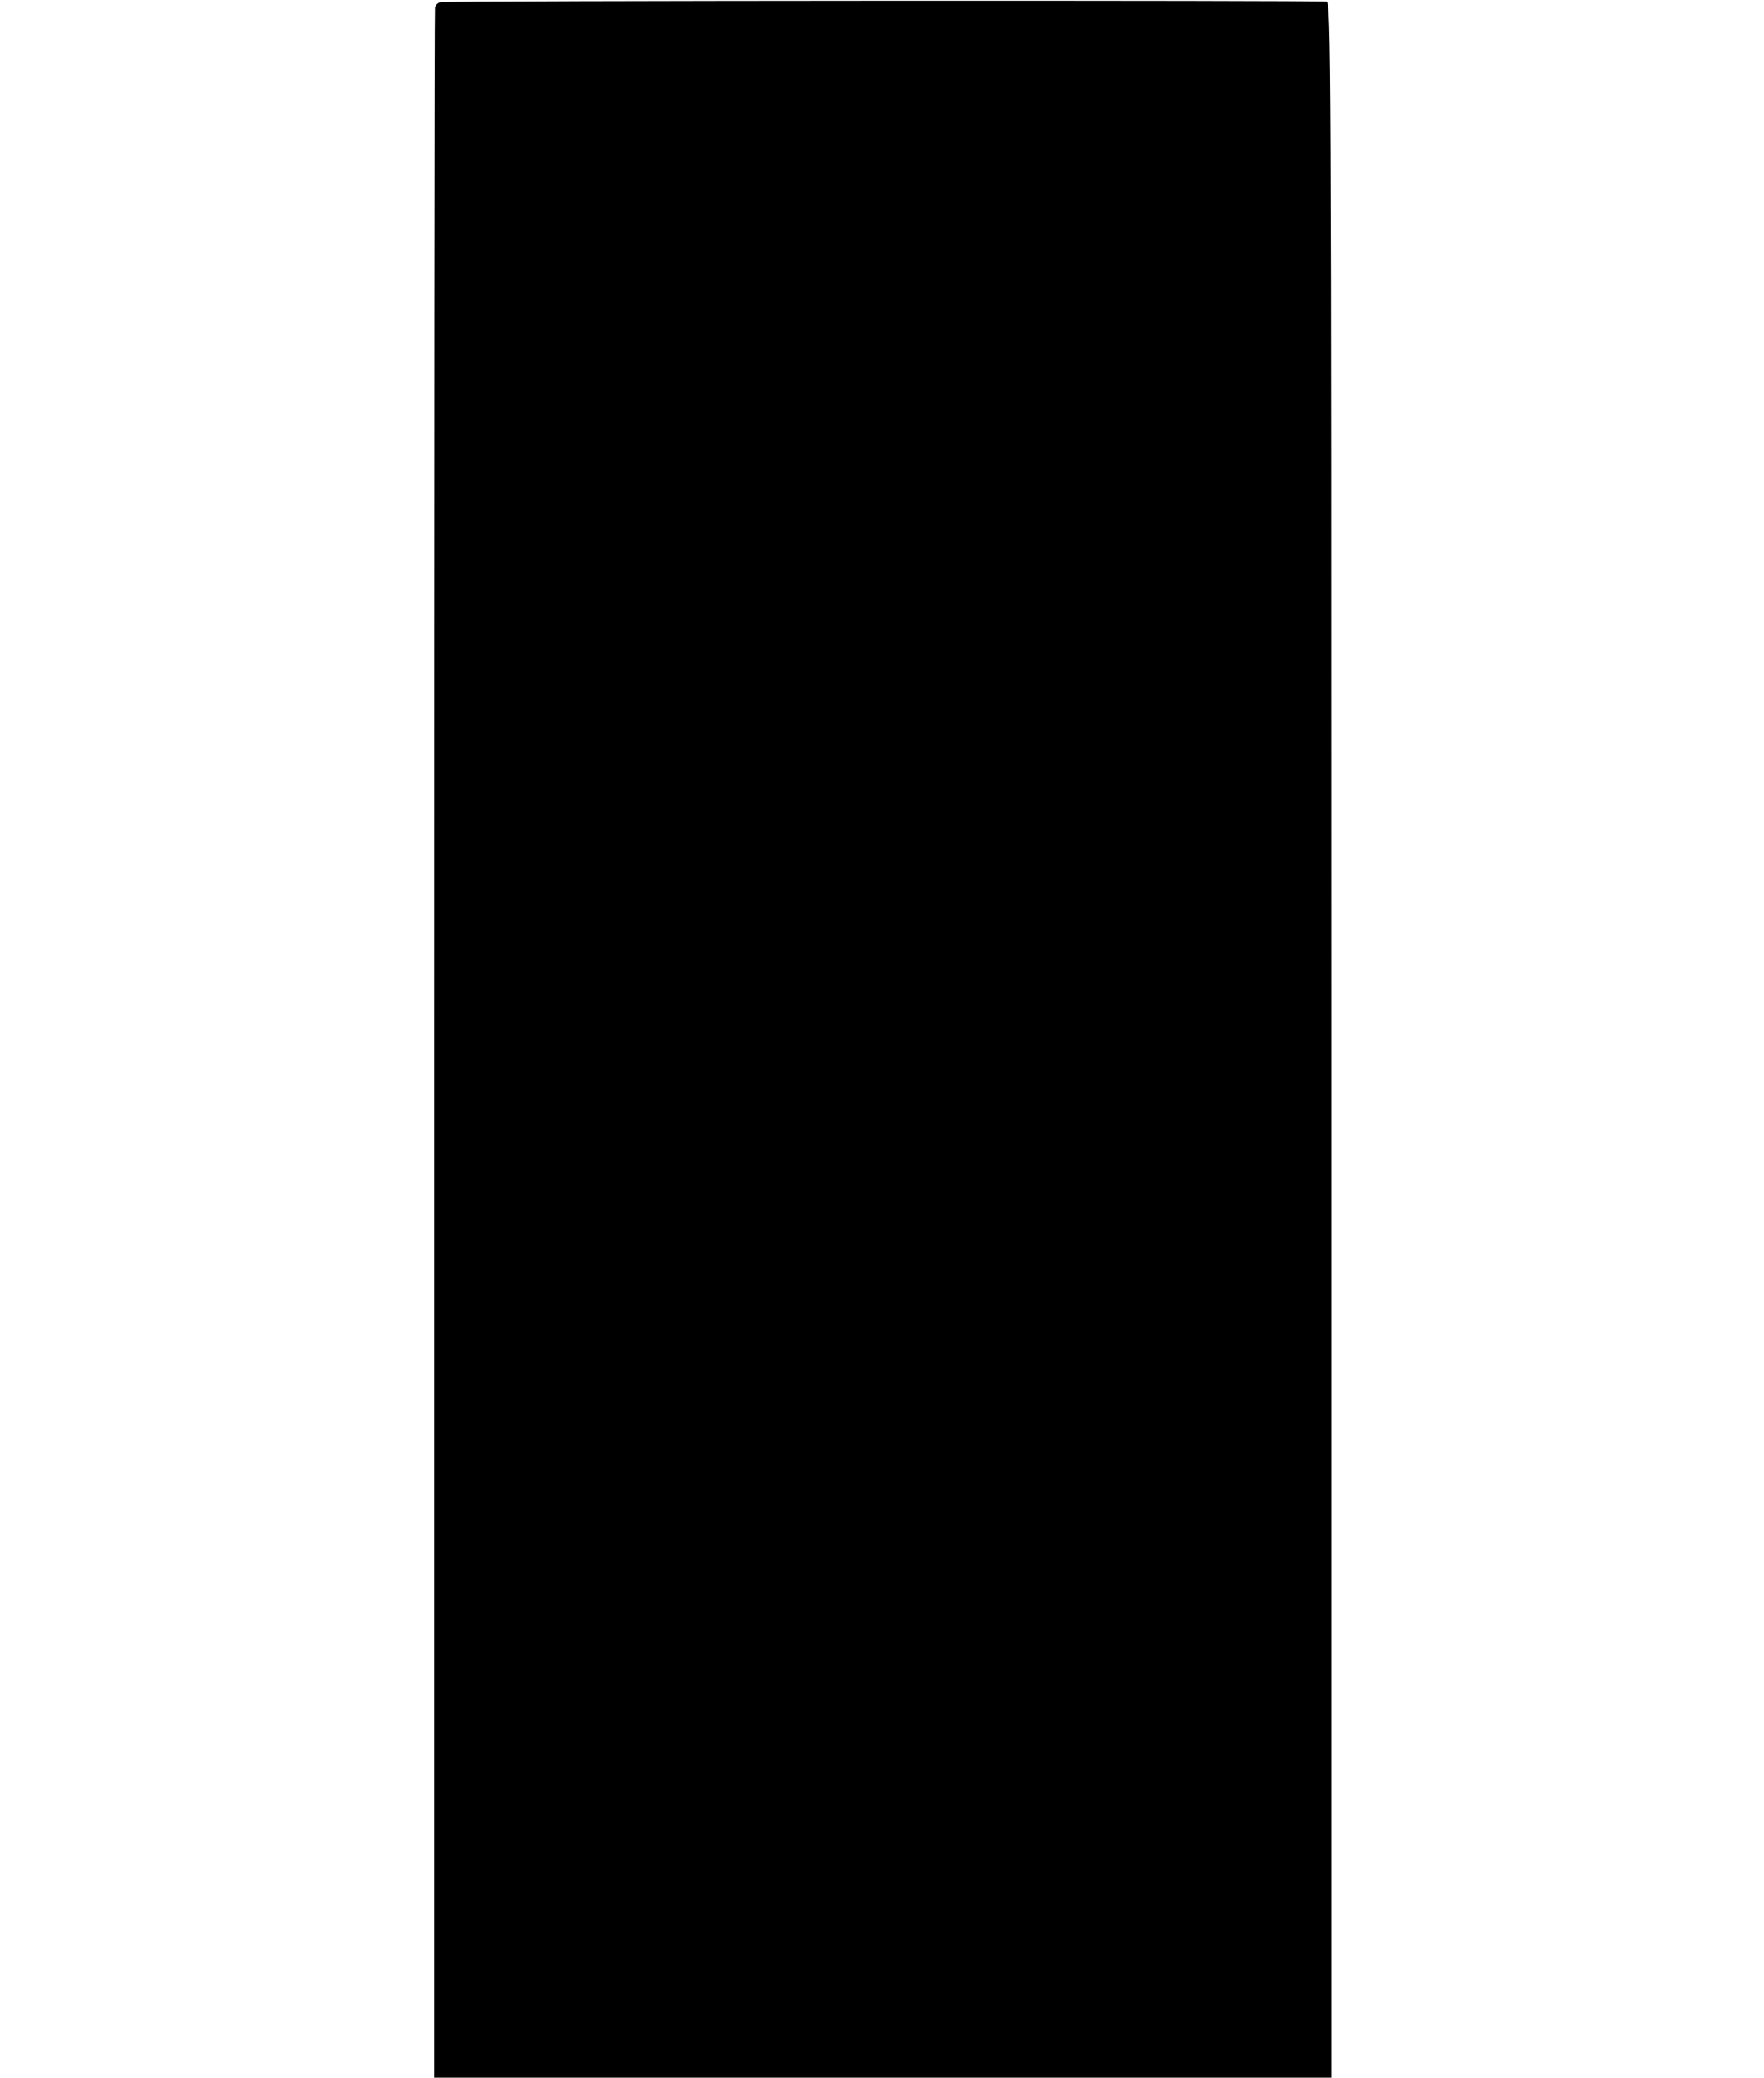
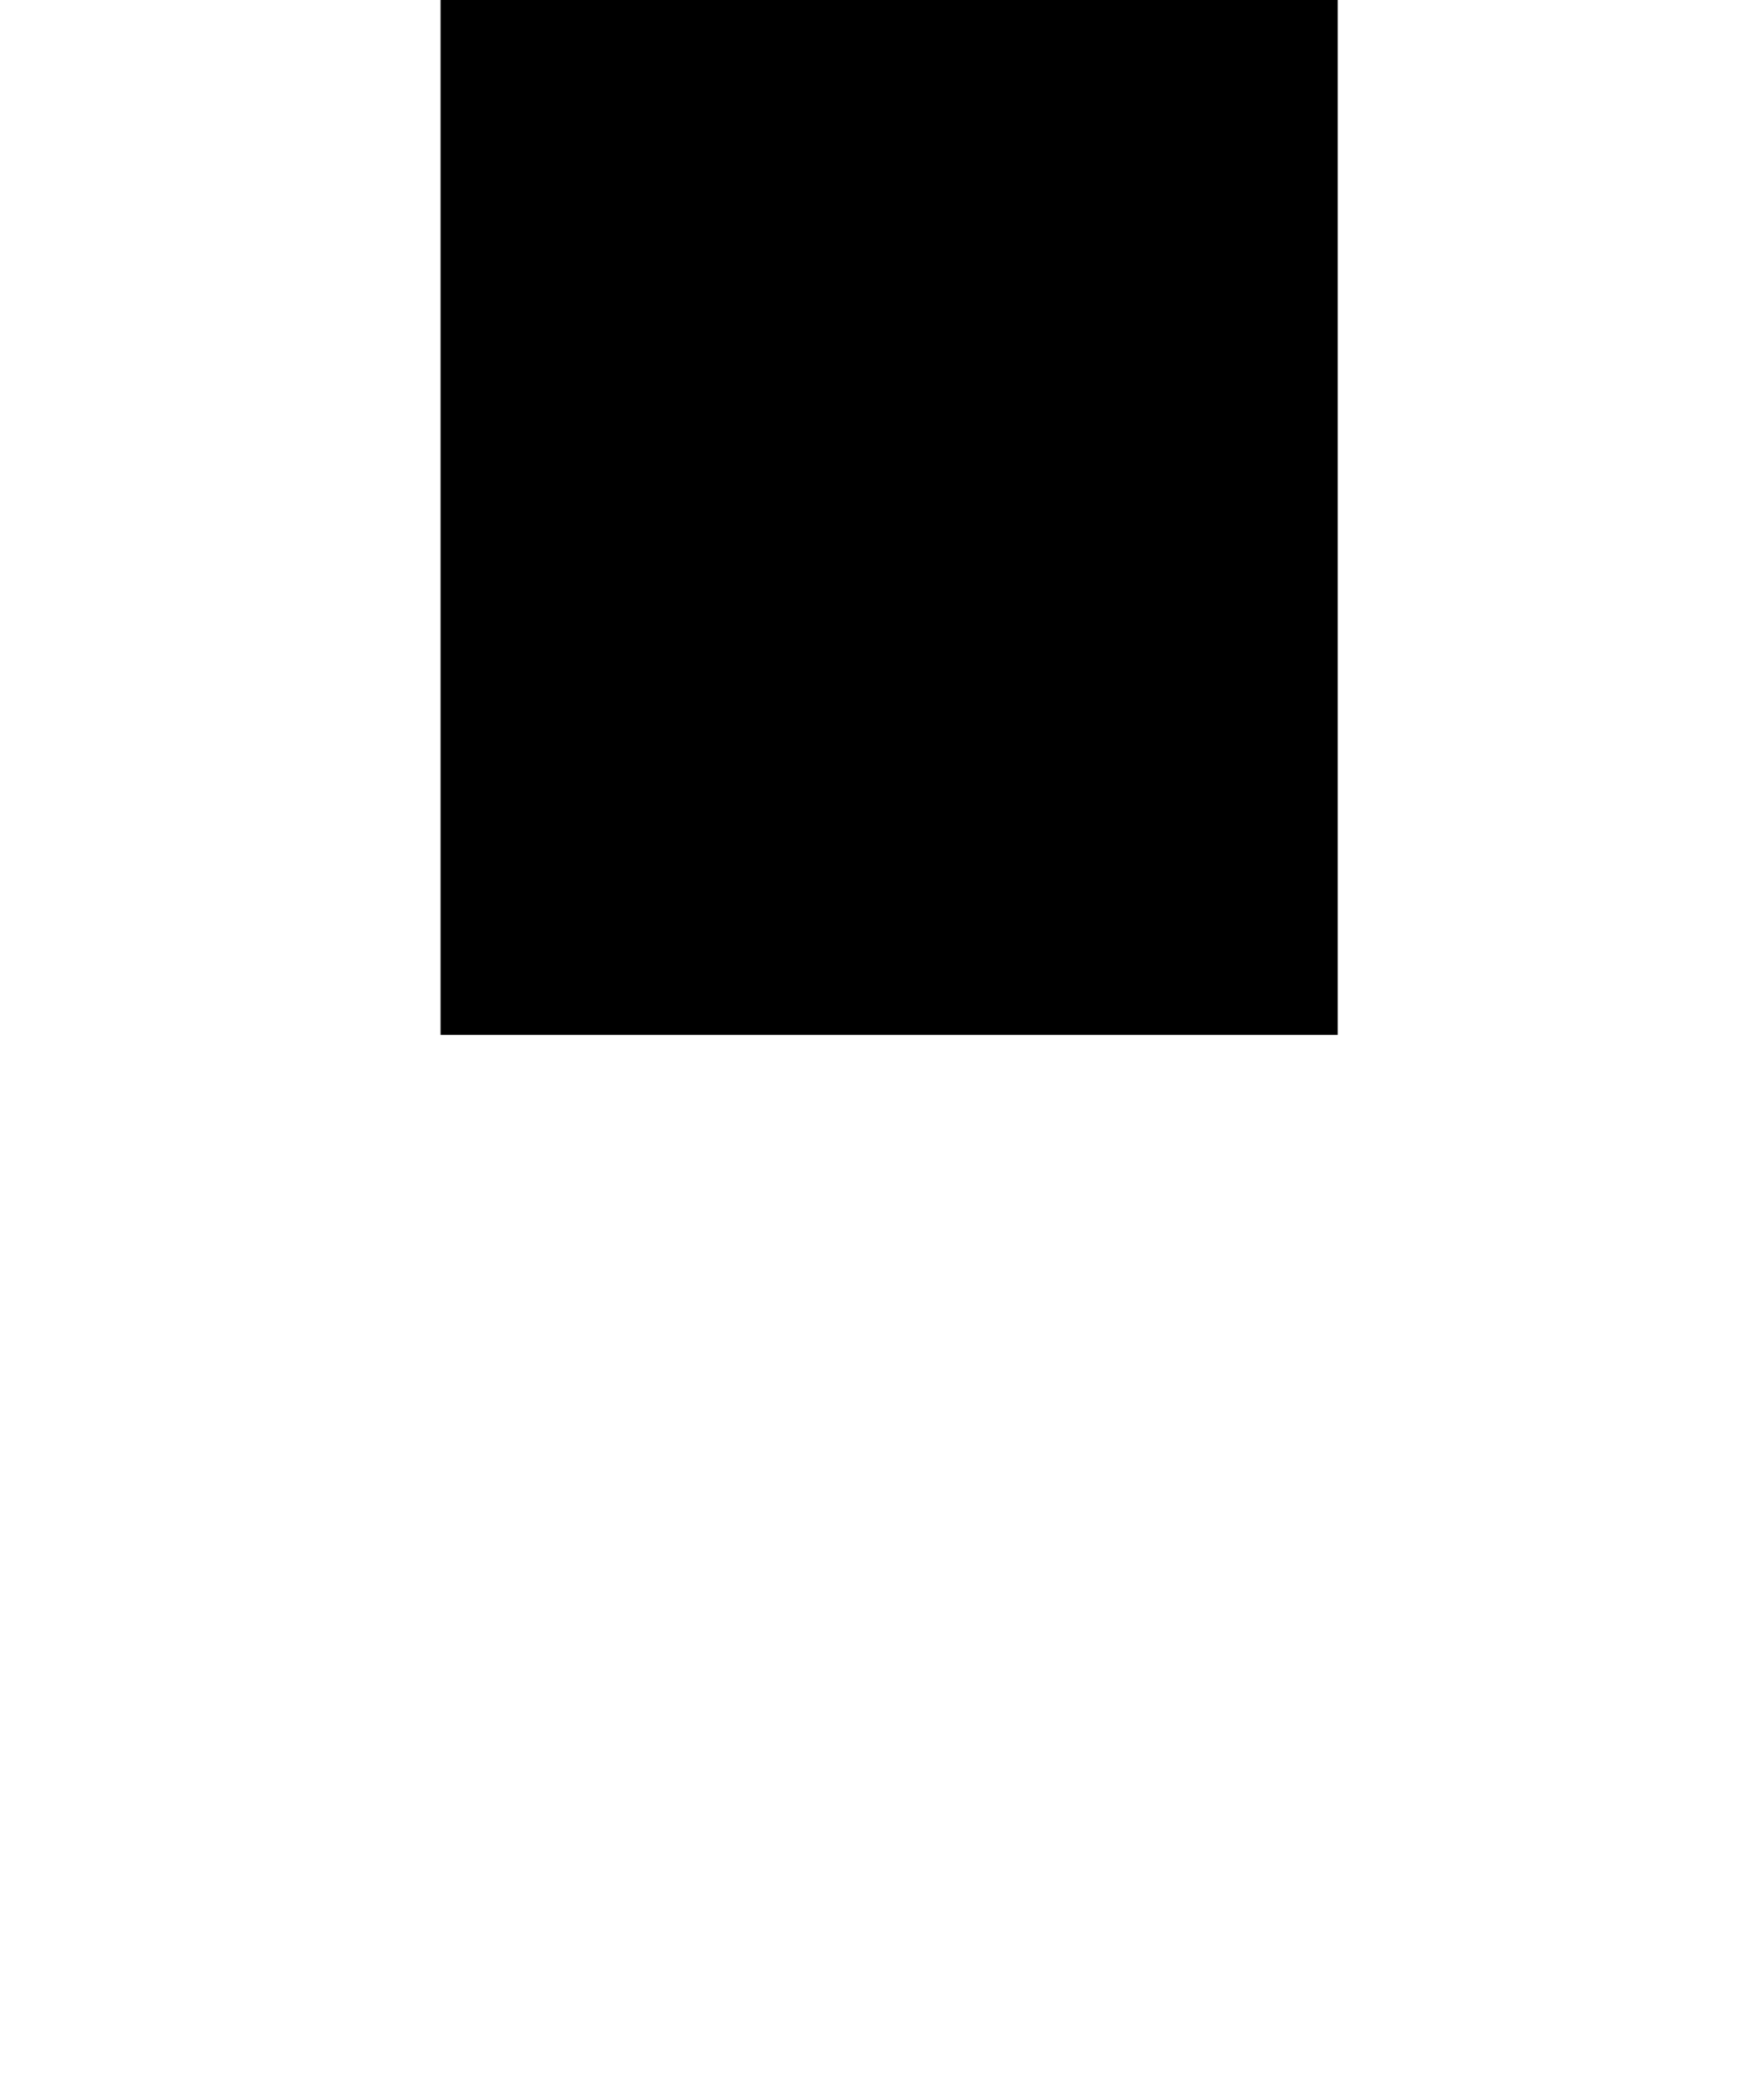
<svg xmlns="http://www.w3.org/2000/svg" version="1.0" width="100%" height="100mm" viewBox="0 0 321 742" preserveAspectRatio="xMidYMid meet">
  <g transform="translate(0,742) scale(0.1,-0.1)" fill="#000000" stroke="none">
-     <path d="M28 7412 c-10 -2 -19 -11 -20 -20 -2 -9 -3 -1676 -3 -3704 l0 -3688 1603 0 1602 0 0 3704 c0 3520 -1 3705 -17 3710 -21 5 -3140 4 -3165 -2z" />
+     <path d="M28 7412 l0 -3688 1603 0 1602 0 0 3704 c0 3520 -1 3705 -17 3710 -21 5 -3140 4 -3165 -2z" />
  </g>
</svg>